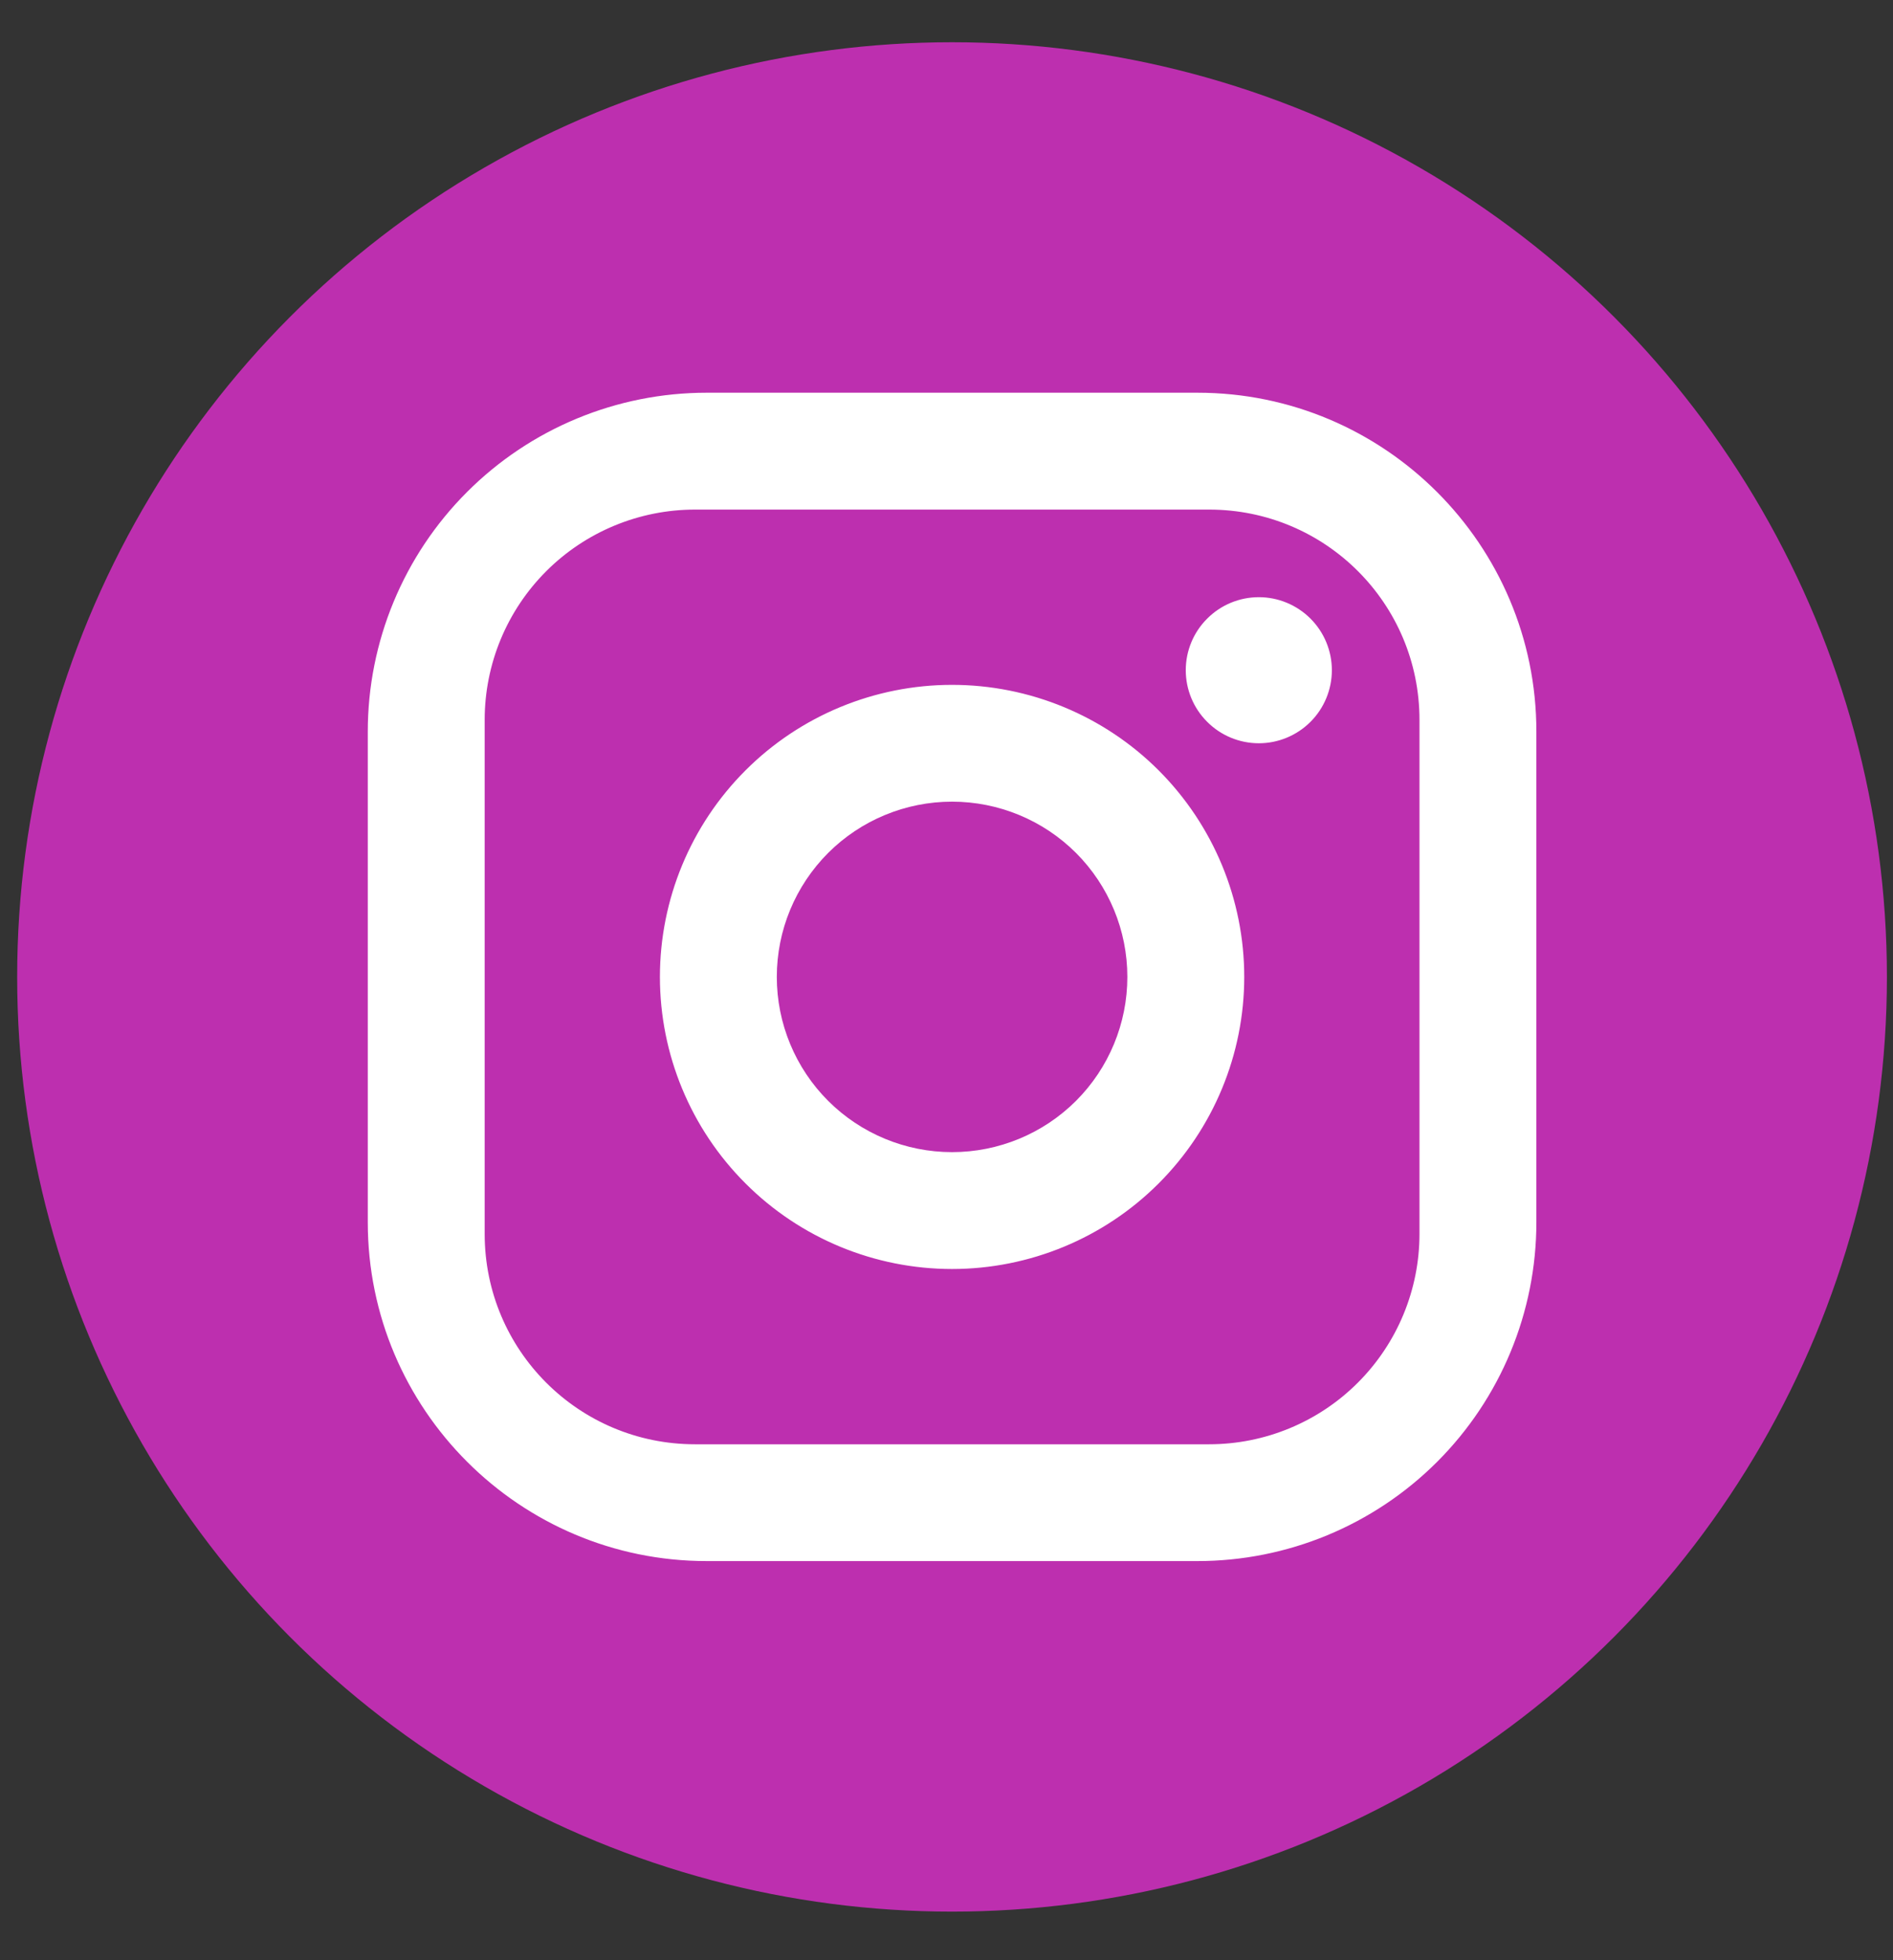
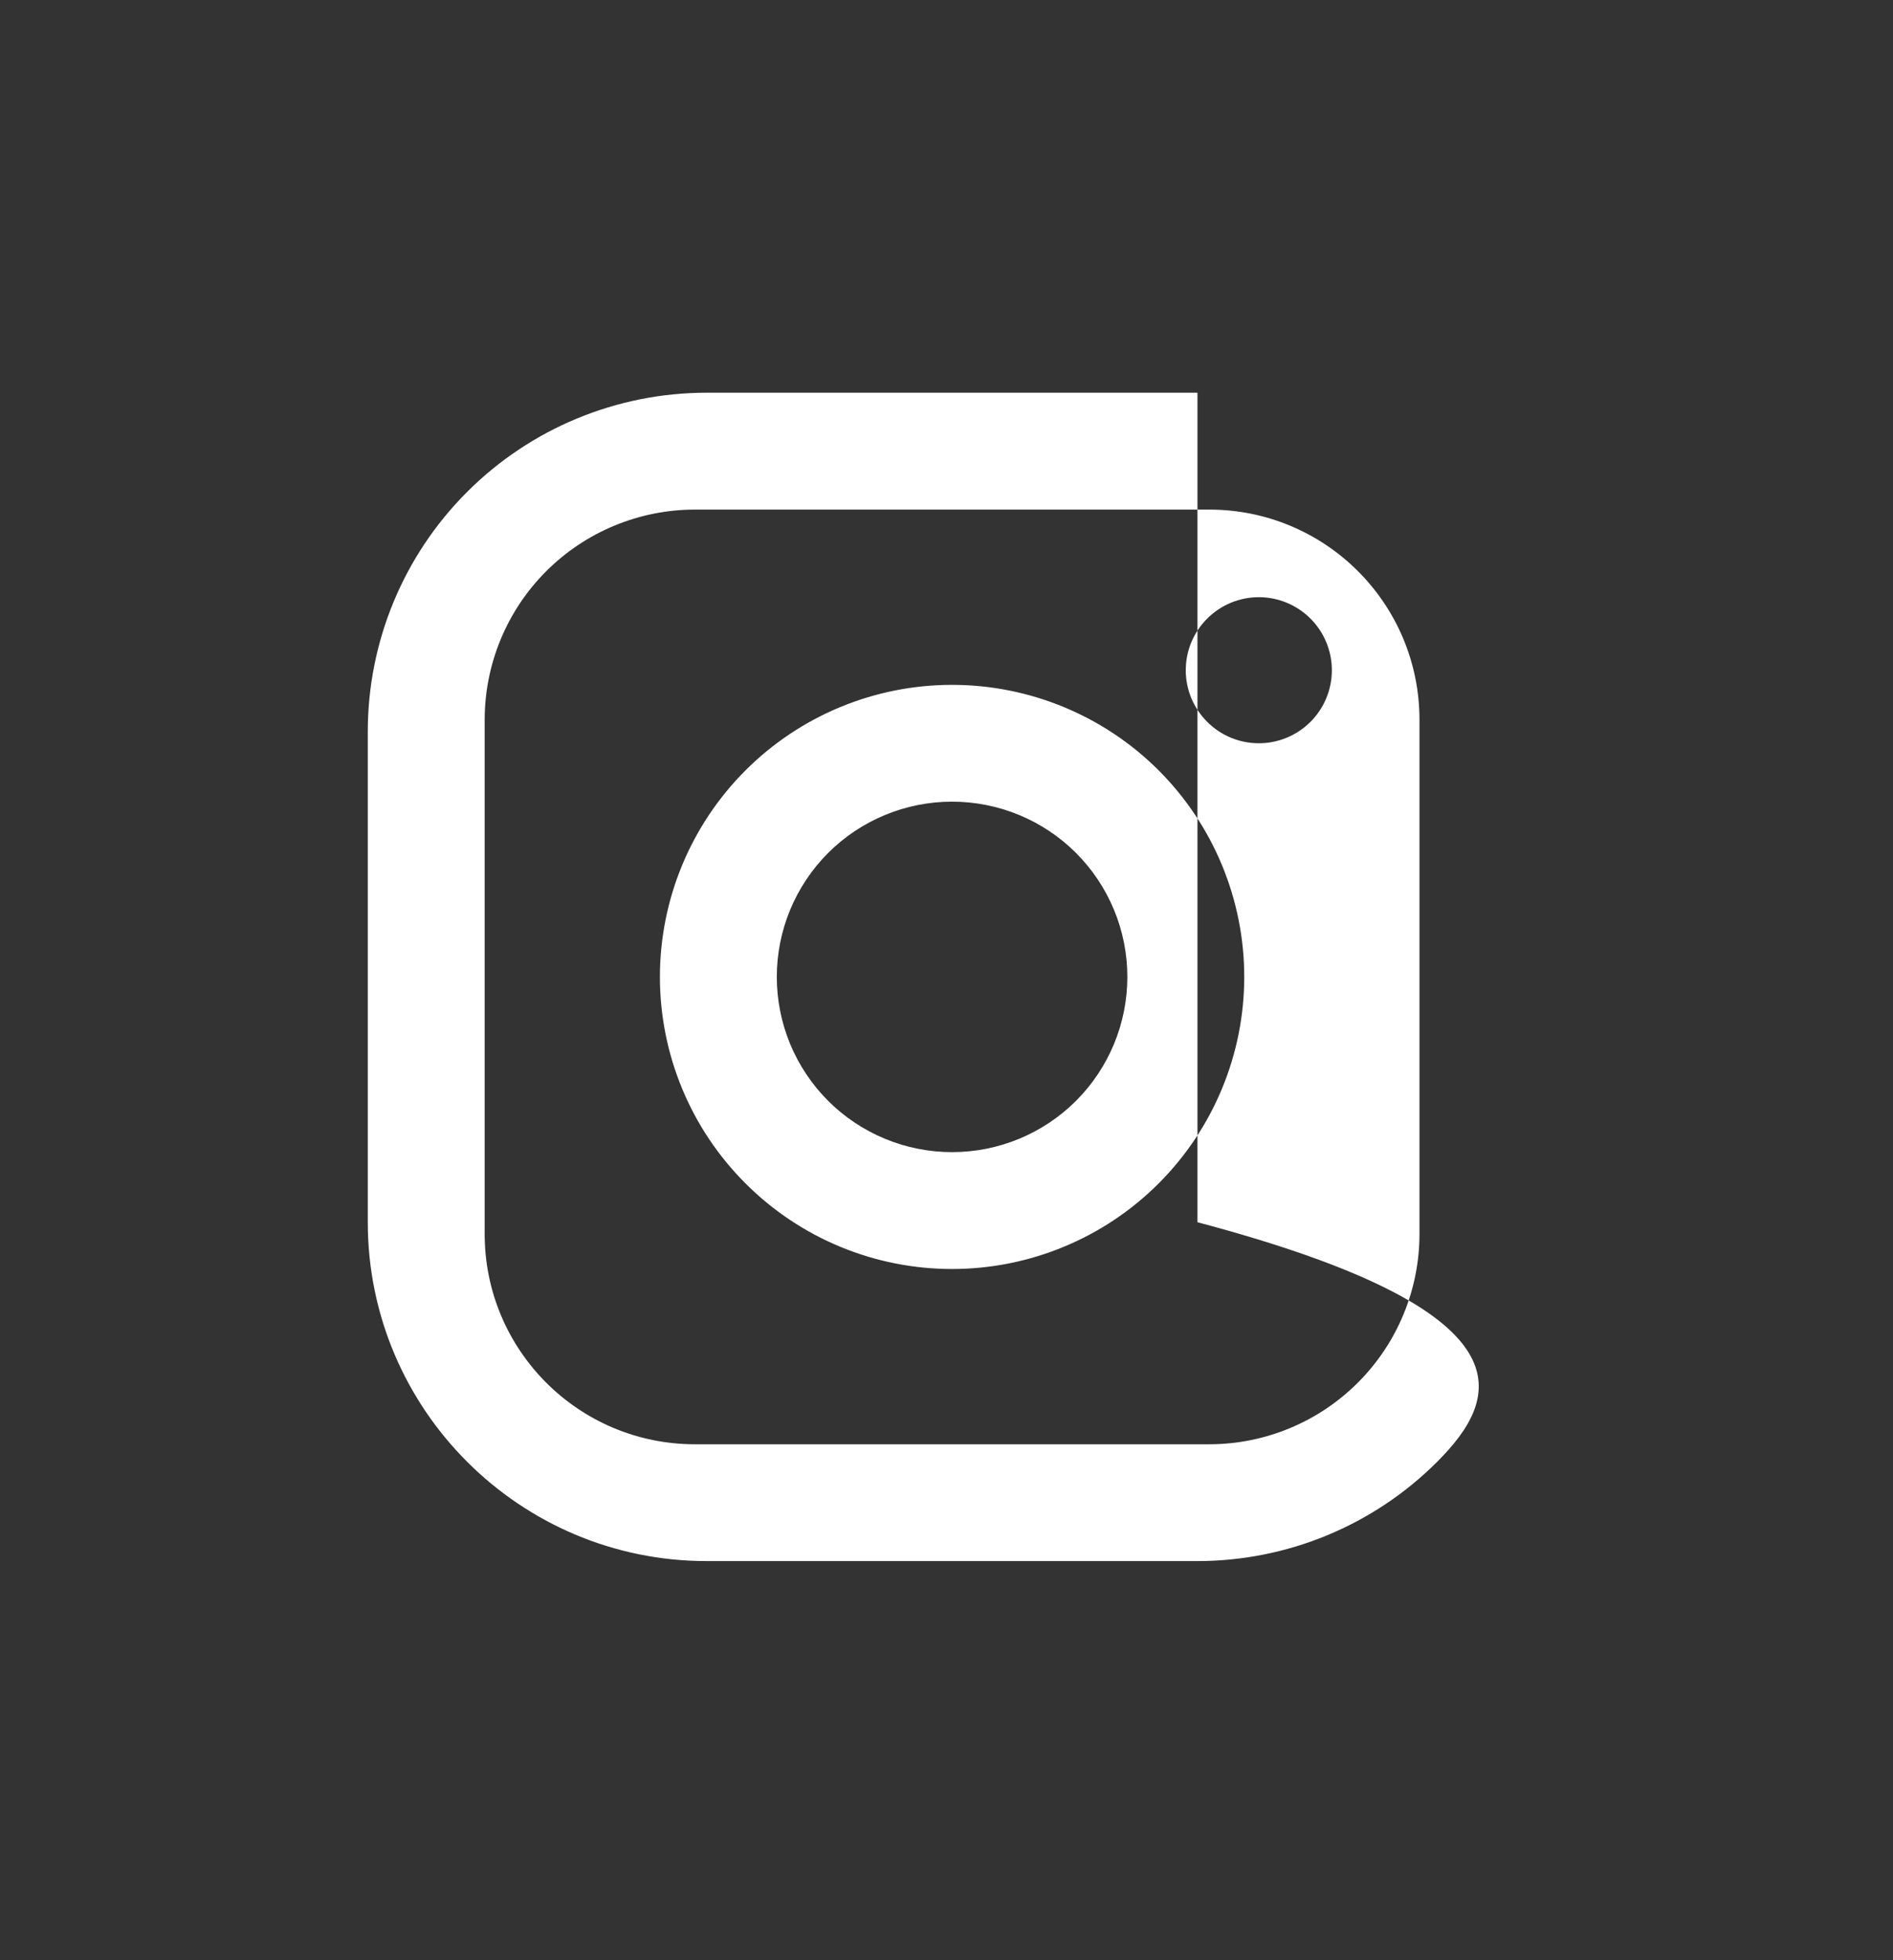
<svg xmlns="http://www.w3.org/2000/svg" width="28" height="29" viewBox="0 0 28 29" fill="none">
  <rect x="0" y="0" width="28" height="29" fill="#333333" stroke="none" />
-   <circle cx="14.082" cy="14.453" r="13.828" fill="#BD2FAF" />
-   <path d="M10.453 5.81H17.712C20.478 5.81 22.725 8.057 22.725 10.823V18.082C22.725 19.412 22.197 20.687 21.257 21.627C20.317 22.567 19.042 23.095 17.712 23.095H10.453C7.687 23.095 5.44 20.848 5.44 18.082V10.823C5.44 9.494 5.968 8.219 6.908 7.279C7.848 6.338 9.123 5.81 10.453 5.81ZM10.28 7.539C9.455 7.539 8.663 7.867 8.08 8.45C7.496 9.034 7.169 9.825 7.169 10.65V18.255C7.169 19.975 8.56 21.367 10.28 21.367H17.885C18.71 21.367 19.502 21.039 20.085 20.455C20.668 19.872 20.996 19.081 20.996 18.255V10.65C20.996 8.93 19.605 7.539 17.885 7.539H10.28ZM18.62 8.835C18.906 8.835 19.181 8.949 19.384 9.152C19.586 9.354 19.7 9.629 19.7 9.915C19.7 10.202 19.586 10.477 19.384 10.679C19.181 10.882 18.906 10.996 18.62 10.996C18.333 10.996 18.058 10.882 17.856 10.679C17.653 10.477 17.539 10.202 17.539 9.915C17.539 9.629 17.653 9.354 17.856 9.152C18.058 8.949 18.333 8.835 18.62 8.835ZM14.082 10.132C15.228 10.132 16.328 10.587 17.138 11.397C17.948 12.208 18.404 13.307 18.404 14.453C18.404 15.599 17.948 16.698 17.138 17.508C16.328 18.319 15.228 18.774 14.082 18.774C12.936 18.774 11.837 18.319 11.027 17.508C10.216 16.698 9.761 15.599 9.761 14.453C9.761 13.307 10.216 12.208 11.027 11.397C11.837 10.587 12.936 10.132 14.082 10.132ZM14.082 11.86C13.395 11.86 12.735 12.133 12.249 12.619C11.763 13.106 11.49 13.765 11.49 14.453C11.49 15.14 11.763 15.8 12.249 16.286C12.735 16.772 13.395 17.045 14.082 17.045C14.77 17.045 15.43 16.772 15.916 16.286C16.402 15.8 16.675 15.14 16.675 14.453C16.675 13.765 16.402 13.106 15.916 12.619C15.43 12.133 14.77 11.86 14.082 11.86Z" fill="white" />
+   <path d="M10.453 5.81H17.712V18.082C22.725 19.412 22.197 20.687 21.257 21.627C20.317 22.567 19.042 23.095 17.712 23.095H10.453C7.687 23.095 5.44 20.848 5.44 18.082V10.823C5.44 9.494 5.968 8.219 6.908 7.279C7.848 6.338 9.123 5.81 10.453 5.81ZM10.28 7.539C9.455 7.539 8.663 7.867 8.08 8.45C7.496 9.034 7.169 9.825 7.169 10.65V18.255C7.169 19.975 8.56 21.367 10.28 21.367H17.885C18.71 21.367 19.502 21.039 20.085 20.455C20.668 19.872 20.996 19.081 20.996 18.255V10.65C20.996 8.93 19.605 7.539 17.885 7.539H10.28ZM18.62 8.835C18.906 8.835 19.181 8.949 19.384 9.152C19.586 9.354 19.7 9.629 19.7 9.915C19.7 10.202 19.586 10.477 19.384 10.679C19.181 10.882 18.906 10.996 18.62 10.996C18.333 10.996 18.058 10.882 17.856 10.679C17.653 10.477 17.539 10.202 17.539 9.915C17.539 9.629 17.653 9.354 17.856 9.152C18.058 8.949 18.333 8.835 18.62 8.835ZM14.082 10.132C15.228 10.132 16.328 10.587 17.138 11.397C17.948 12.208 18.404 13.307 18.404 14.453C18.404 15.599 17.948 16.698 17.138 17.508C16.328 18.319 15.228 18.774 14.082 18.774C12.936 18.774 11.837 18.319 11.027 17.508C10.216 16.698 9.761 15.599 9.761 14.453C9.761 13.307 10.216 12.208 11.027 11.397C11.837 10.587 12.936 10.132 14.082 10.132ZM14.082 11.86C13.395 11.86 12.735 12.133 12.249 12.619C11.763 13.106 11.49 13.765 11.49 14.453C11.49 15.14 11.763 15.8 12.249 16.286C12.735 16.772 13.395 17.045 14.082 17.045C14.77 17.045 15.43 16.772 15.916 16.286C16.402 15.8 16.675 15.14 16.675 14.453C16.675 13.765 16.402 13.106 15.916 12.619C15.43 12.133 14.77 11.86 14.082 11.86Z" fill="white" />
</svg>